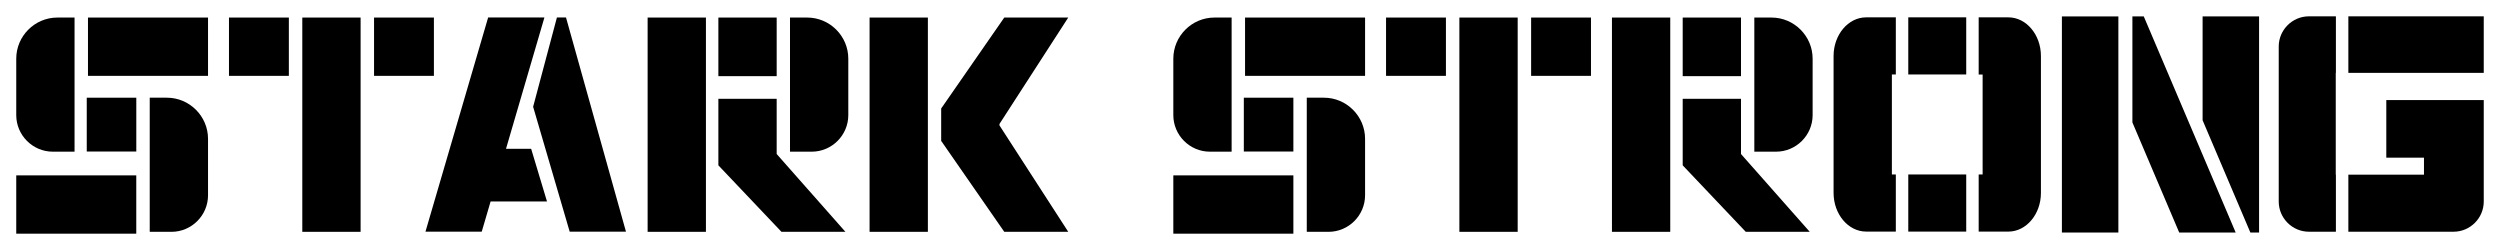
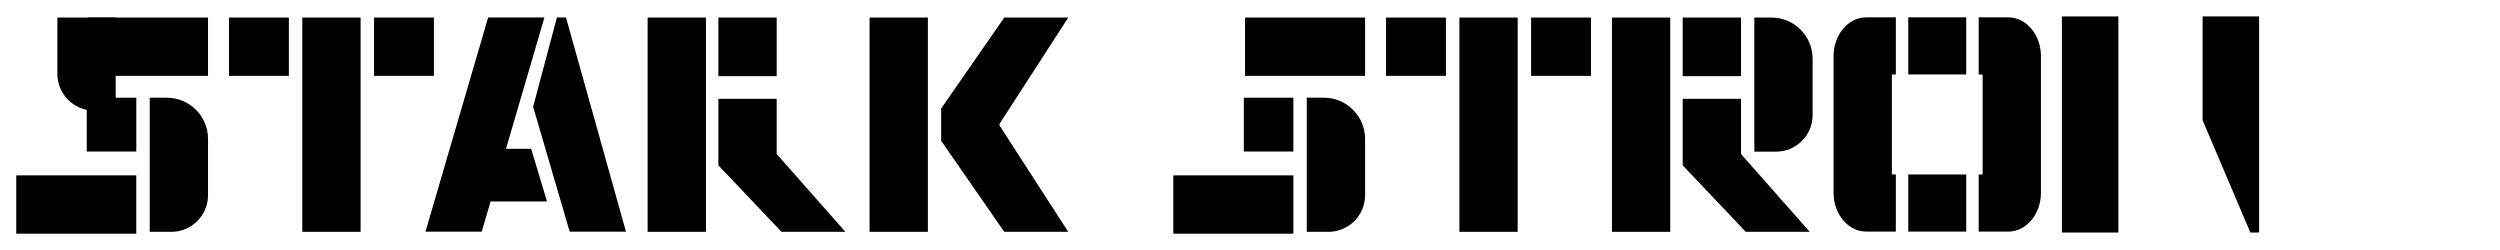
<svg xmlns="http://www.w3.org/2000/svg" id="Camada_1" data-name="Camada 1" viewBox="0 0 1000 100">
  <defs>
    <style>
      .cls-1 {
        fill-rule: evenodd;
      }
    </style>
  </defs>
  <polygon class="cls-1" points="170.18 92.68 192.69 92.68 196.24 80.59 218.8 80.59 212.46 59.52 202.4 59.52 217.77 6.98 195.26 6.98 170.18 92.68" />
  <polygon class="cls-1" points="250.39 92.68 227.88 92.68 213.25 42.71 222.77 6.98 226.4 6.98 250.39 92.68" />
  <rect x="259.05" y="7.02" width="23.32" height="85.71" />
  <polygon class="cls-1" points="287.35 39.53 310.67 39.53 310.67 61.61 338.17 92.73 312.59 92.73 287.35 66.13 287.35 39.53" />
  <rect x="287.35" y="7.02" width="23.32" height="23.44" />
-   <path class="cls-1" d="m316,7.02h6.87c9.05,0,16.45,7.4,16.45,16.45v22.58c0,8.04-6.58,14.62-14.62,14.62h-8.7V7.02Z" />
-   <path class="cls-1" d="m29.82,7.02h-6.87c-9.05,0-16.45,7.4-16.45,16.45v22.58c0,8.04,6.58,14.62,14.62,14.62h8.7V7.02Z" />
+   <path class="cls-1" d="m29.82,7.02h-6.87v22.58c0,8.04,6.58,14.62,14.62,14.62h8.7V7.02Z" />
  <path class="cls-1" d="m59.89,39.08h6.87c9.05,0,16.45,7.4,16.45,16.45v22.58c0,8.04-6.58,14.62-14.62,14.62h-8.7v-53.64Z" />
  <rect x="35.19" y="7.02" width="48.02" height="23.32" />
  <rect x="6.5" y="70.15" width="48.01" height="23.32" />
  <rect x="34.7" y="39.08" width="19.82" height="21.53" />
  <rect x="120.92" y="7.02" width="23.32" height="85.71" />
  <rect x="91.59" y="7.02" width="23.95" height="23.32" />
  <rect x="149.62" y="7.02" width="23.94" height="23.32" />
  <polygon class="cls-1" points="399.79 49.58 399.79 50.17 427.3 92.73 401.71 92.73 376.47 56.35 376.47 51.37 376.47 46.4 376.47 43.4 401.71 7.02 427.3 7.02 399.79 49.58" />
  <rect x="347.83" y="7.02" width="23.32" height="85.71" />
-   <path class="cls-1" d="m492.65,7.02h-6.87c-9.05,0-16.45,7.4-16.45,16.45v22.58c0,8.04,6.58,14.62,14.62,14.62h8.7V7.02Z" />
  <path class="cls-1" d="m522.71,39.08h6.87c9.05,0,16.45,7.4,16.45,16.45v22.58c0,8.04-6.58,14.62-14.62,14.62h-8.7v-53.64Z" />
  <rect x="498.02" y="7.02" width="48.01" height="23.32" />
  <rect x="469.33" y="70.15" width="48.02" height="23.32" />
  <rect x="497.53" y="39.08" width="19.82" height="21.53" />
  <rect x="583.75" y="7.02" width="23.32" height="85.71" />
  <rect x="554.42" y="7.02" width="23.95" height="23.32" />
  <rect x="612.45" y="7.02" width="23.94" height="23.32" />
  <rect x="644.78" y="7.02" width="23.32" height="85.71" />
  <polygon class="cls-1" points="673.08 39.53 696.4 39.53 696.4 61.61 723.9 92.73 698.31 92.73 673.08 66.13 673.08 39.53" />
  <rect x="673.08" y="7.02" width="23.32" height="23.44" />
  <path class="cls-1" d="m701.73,7.02h6.87c9.05,0,16.45,7.4,16.45,16.45v22.58c0,8.04-6.58,14.62-14.62,14.62h-8.7V7.02Z" />
  <path class="cls-1" d="m786.49,92.64h-23.18v-22.85h23.18v22.85Zm4.98-85.7h11.88c7.16,0,13.02,6.96,13.02,15.46v54.78c0,8.5-5.86,15.46-13.02,15.46h-11.88v-22.85h1.58V29.8h-1.58V6.94Zm-28.16,0h23.18v22.85h-23.18V6.94Zm-16.86,0h11.88v22.85h-1.58v39.99h1.58v22.85h-11.88c-7.16,0-13.02-6.96-13.02-15.46V22.4c0-8.5,5.86-15.46,13.02-15.46Z" />
  <rect x="824.76" y="6.57" width="22.59" height="86.44" />
  <polygon class="cls-1" points="881.04 6.57 903.63 6.57 903.63 93.02 900.15 93.02 881.04 48.1 881.04 6.57" />
-   <polygon class="cls-1" points="852.96 6.57 857.51 6.57 894.28 93.02 871.69 93.02 852.96 48.97 852.96 6.57" />
-   <path class="cls-1" d="m939.34,6.53h54.16v22.61h-54.16V6.53Zm30.25,56.53h-15.07v-23.03h38.98v40.58c0,6.64-5.44,12.08-12.08,12.08h-42.08v-22.81h30.25v-6.82Zm-46.02-56.53h10.79v22.61h-.06v40.74h.06v22.81h-10.79c-6.64,0-12.08-5.44-12.08-12.08V18.61c0-6.64,5.44-12.08,12.08-12.08Z" />
</svg>